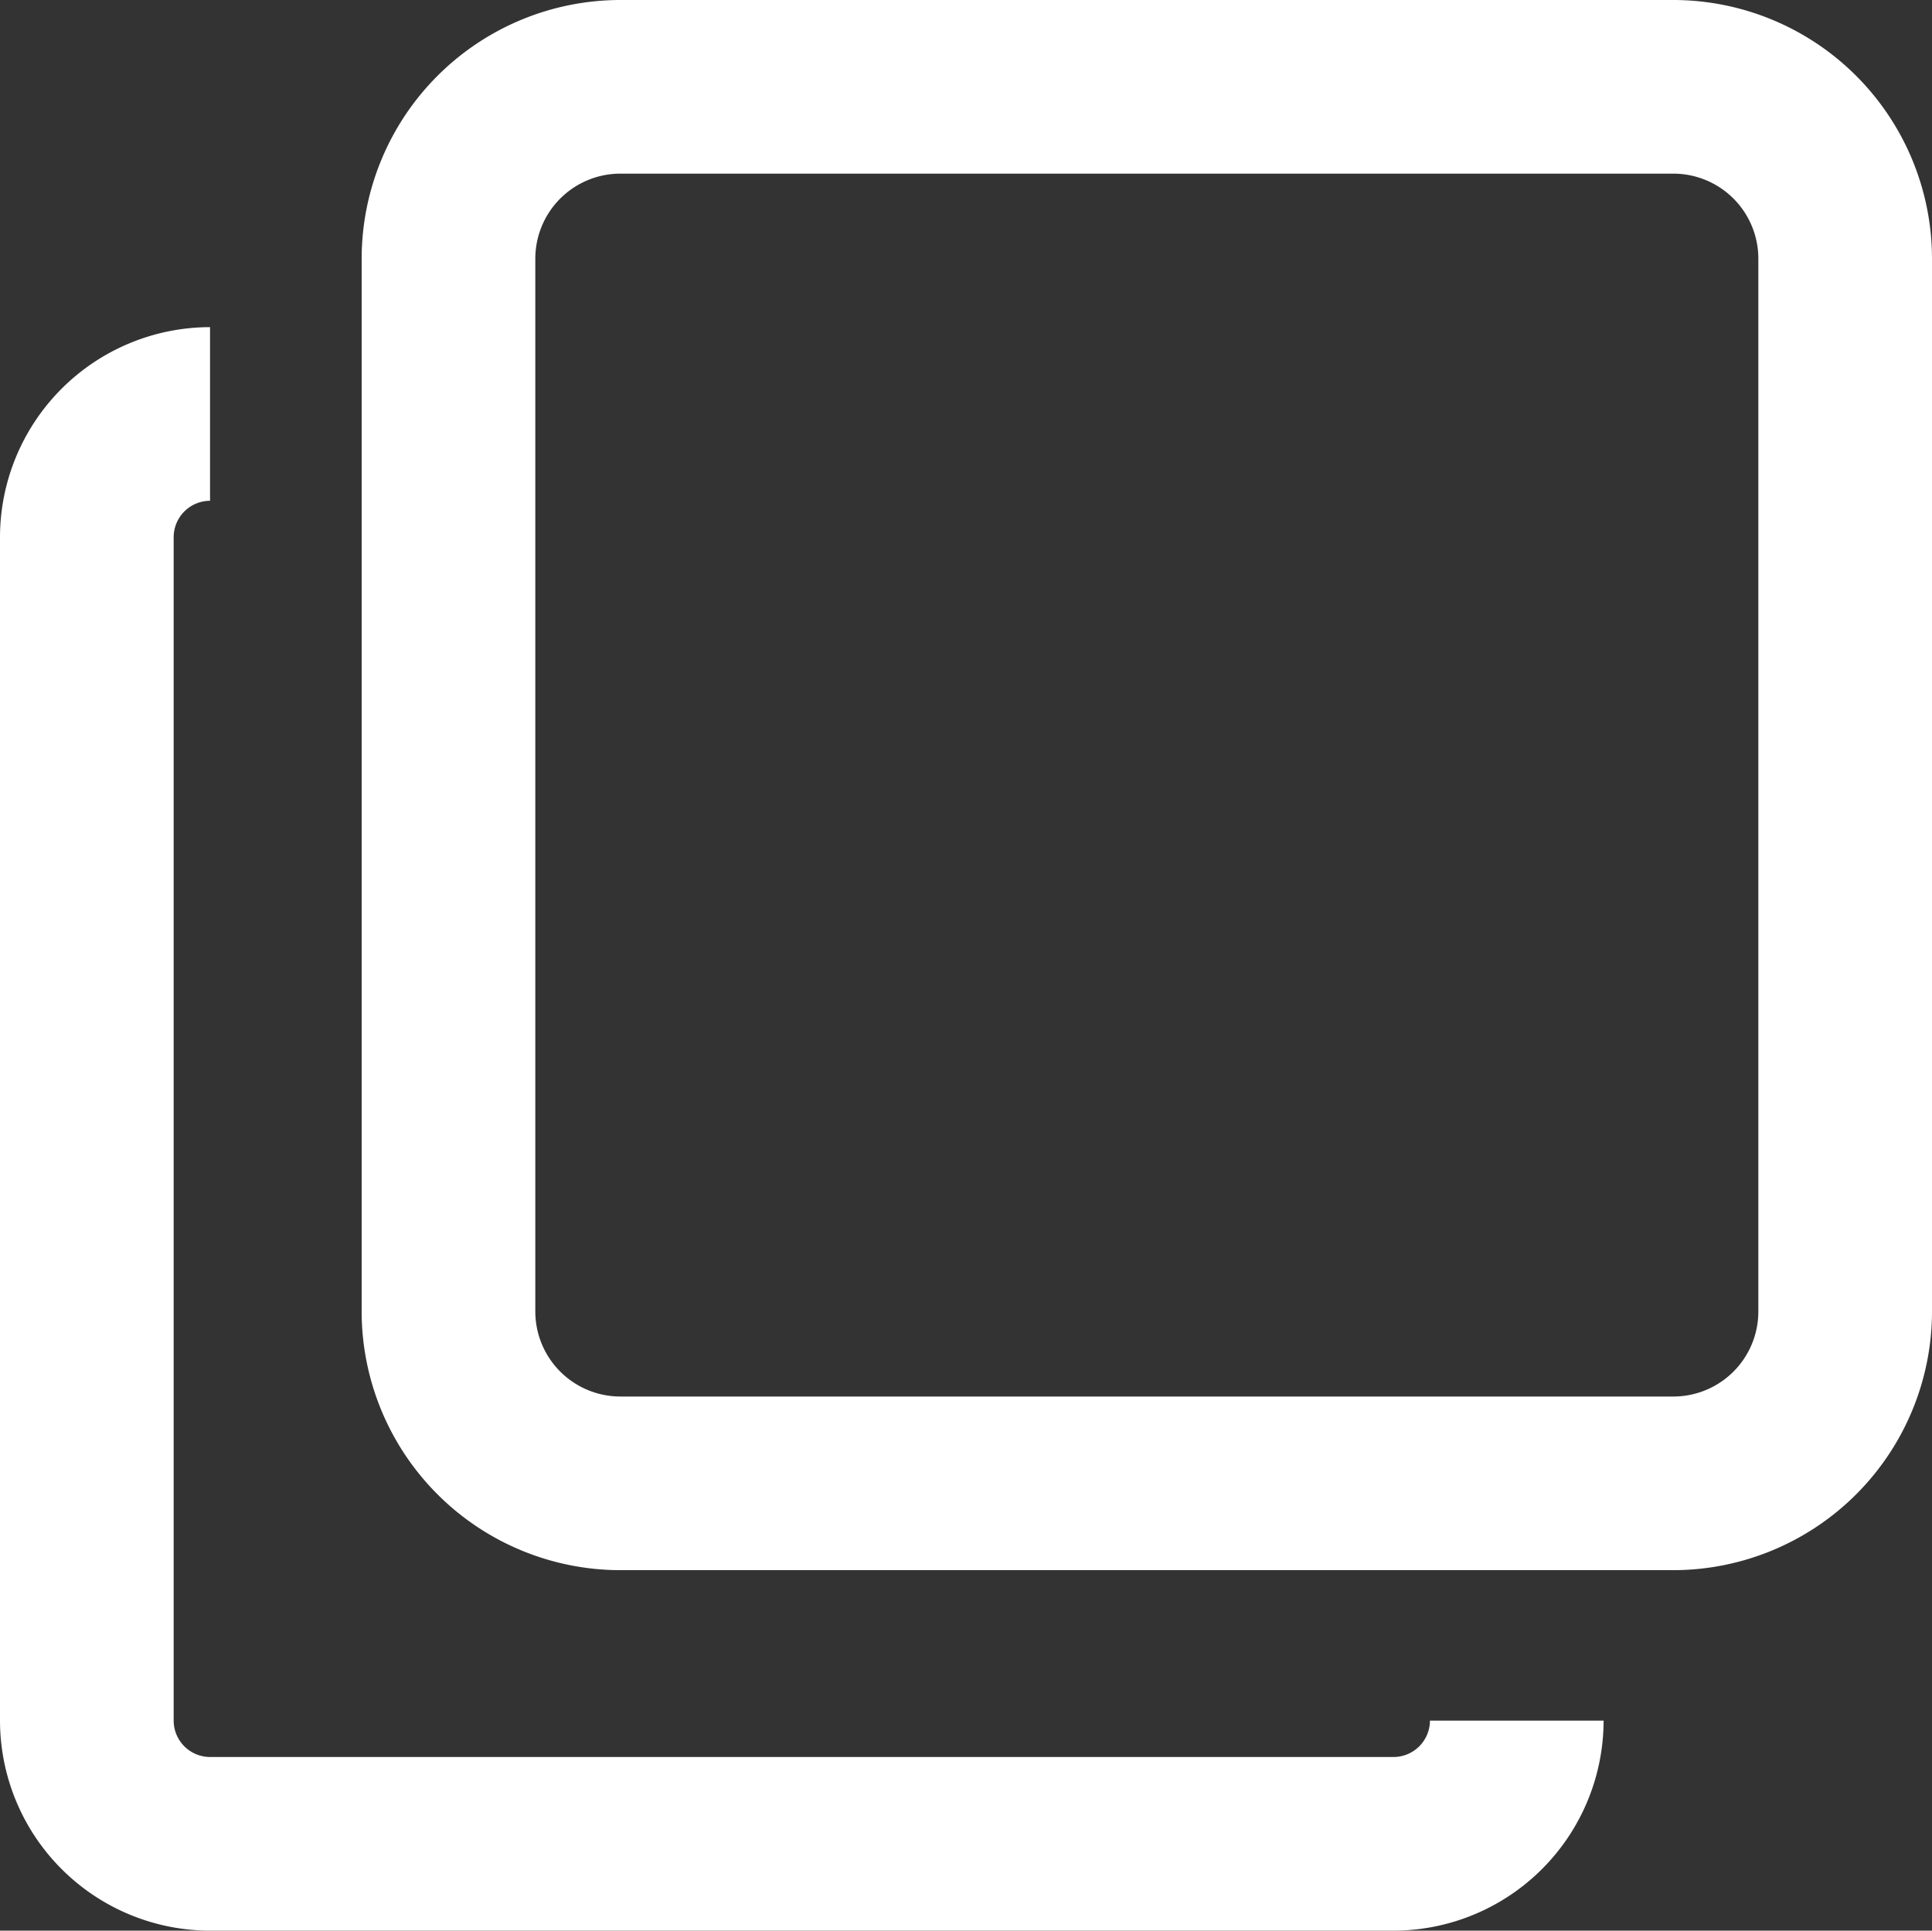
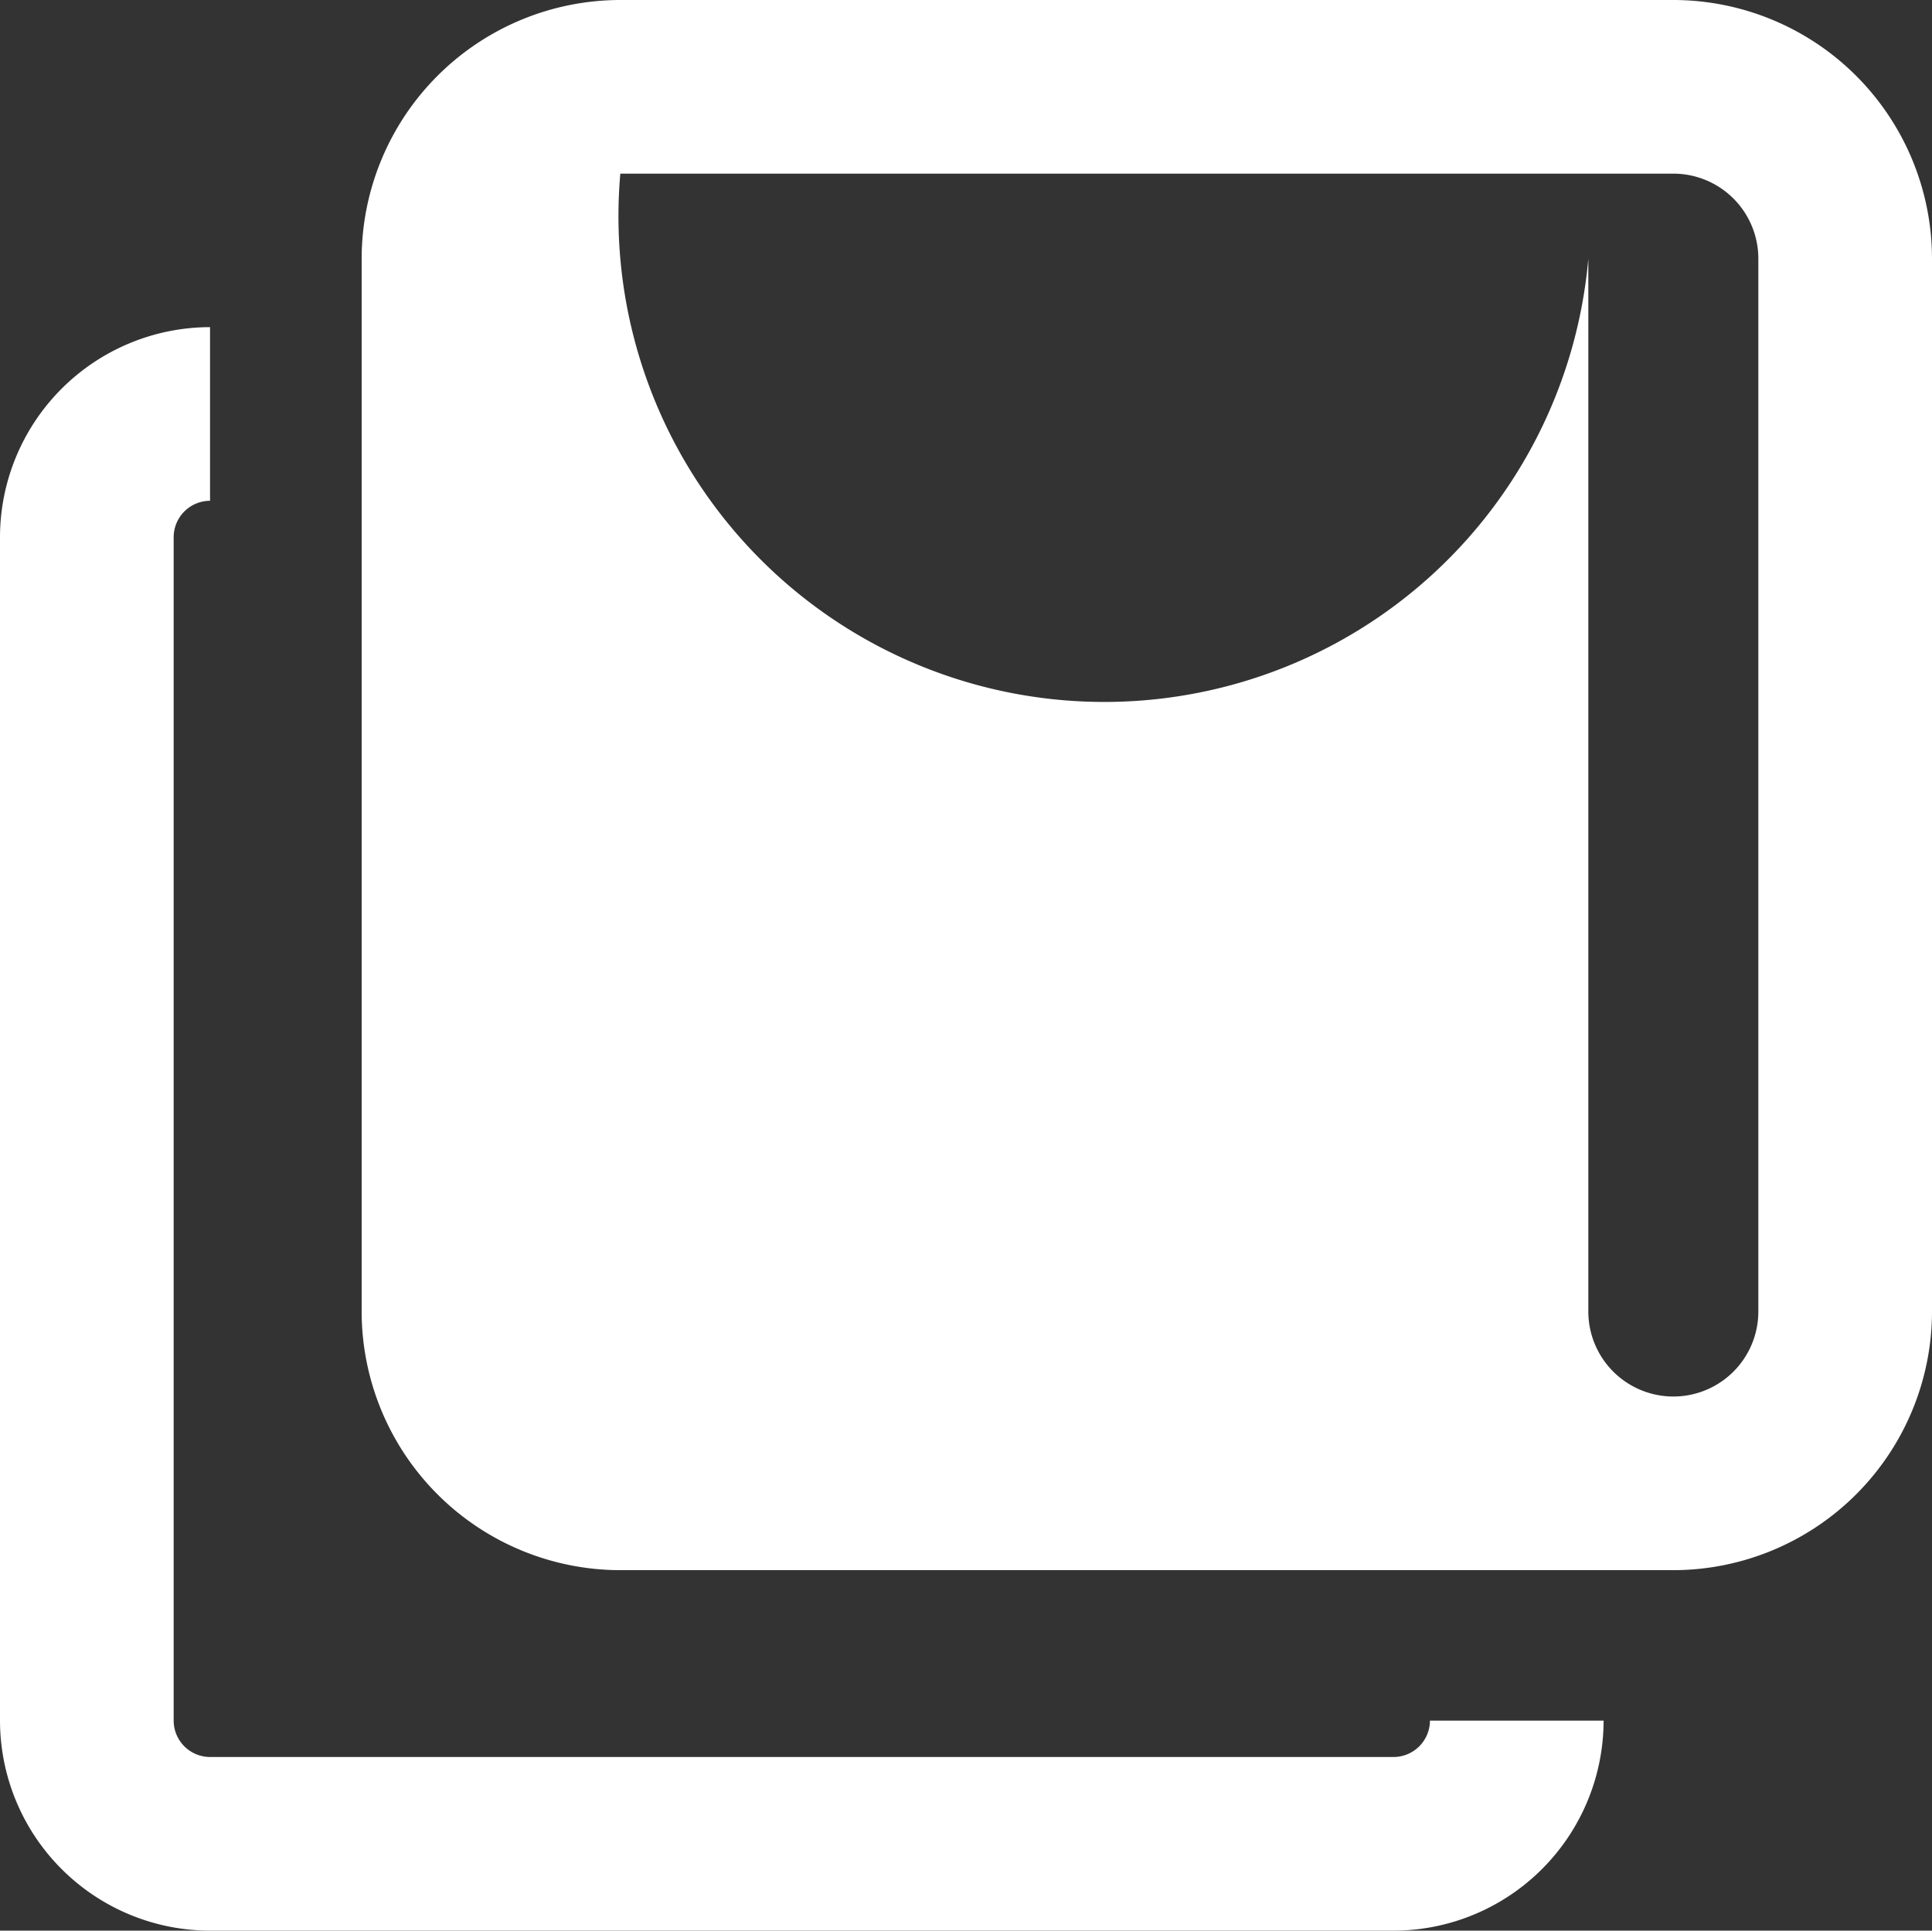
<svg xmlns="http://www.w3.org/2000/svg" width="22.25" height="22.237" viewBox="0 0 22.25 22.237">
  <rect x="0" y="0" width="22.25" height="22.237" fill="#333333" stroke="none" />
-   <path id="Tracé_3315" data-name="Tracé 3315" d="M16.049,20.237H2.419A.42.42,0,0,1,2,19.818V6.187a.42.42,0,0,1,.419-.419v-2A2.422,2.422,0,0,0,0,6.187V19.818a2.422,2.422,0,0,0,2.419,2.419h13.63a2.422,2.422,0,0,0,2.419-2.419h-2a.42.42,0,0,1-.419.419M19.271,0H7.144A2.982,2.982,0,0,0,4.165,2.979V15.106a2.982,2.982,0,0,0,2.979,2.979H19.271a2.982,2.982,0,0,0,2.979-2.979V2.979A2.982,2.982,0,0,0,19.271,0m.979,15.106a.979.979,0,0,1-.979.979H7.144a.98.98,0,0,1-.979-.979V2.979A.98.98,0,0,1,7.144,2H19.271a.979.979,0,0,1,.979.979Z" fill="#fff" />
+   <path id="Tracé_3315" data-name="Tracé 3315" d="M16.049,20.237H2.419A.42.42,0,0,1,2,19.818V6.187a.42.42,0,0,1,.419-.419v-2A2.422,2.422,0,0,0,0,6.187V19.818a2.422,2.422,0,0,0,2.419,2.419h13.63a2.422,2.422,0,0,0,2.419-2.419h-2a.42.42,0,0,1-.419.419M19.271,0H7.144A2.982,2.982,0,0,0,4.165,2.979V15.106a2.982,2.982,0,0,0,2.979,2.979H19.271a2.982,2.982,0,0,0,2.979-2.979V2.979A2.982,2.982,0,0,0,19.271,0m.979,15.106a.979.979,0,0,1-.979.979a.98.98,0,0,1-.979-.979V2.979A.98.98,0,0,1,7.144,2H19.271a.979.979,0,0,1,.979.979Z" fill="#fff" />
</svg>